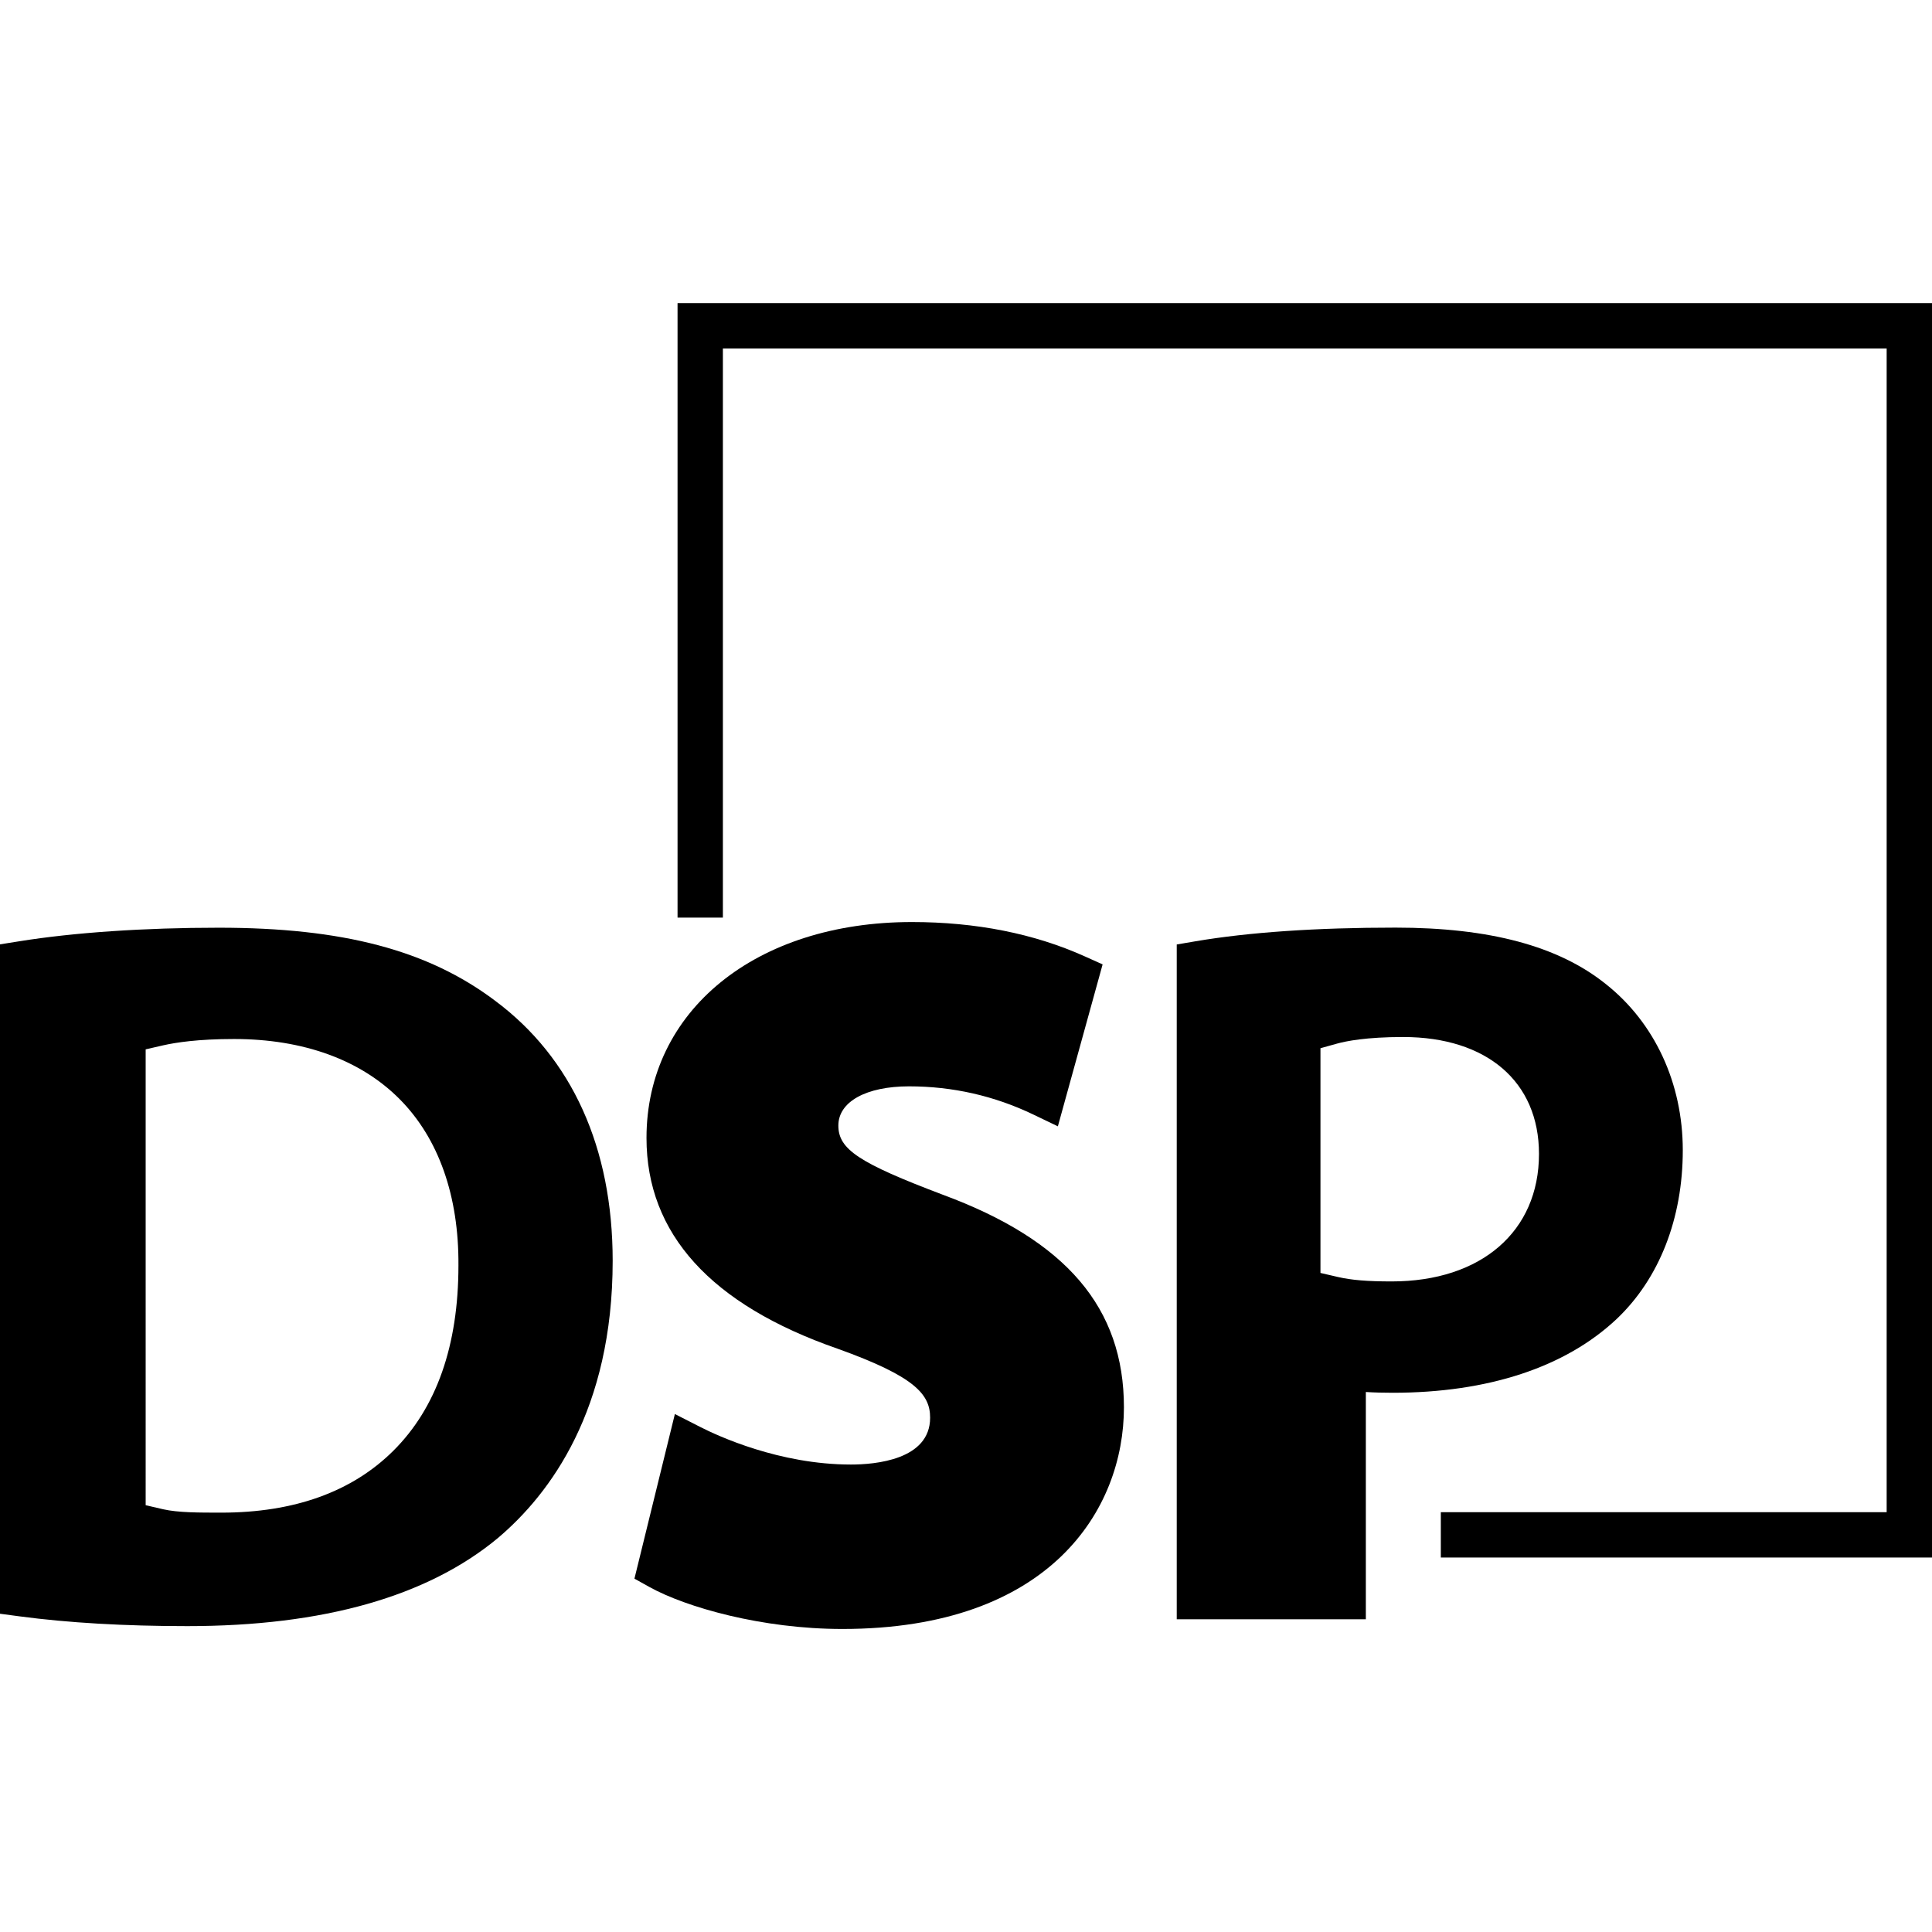
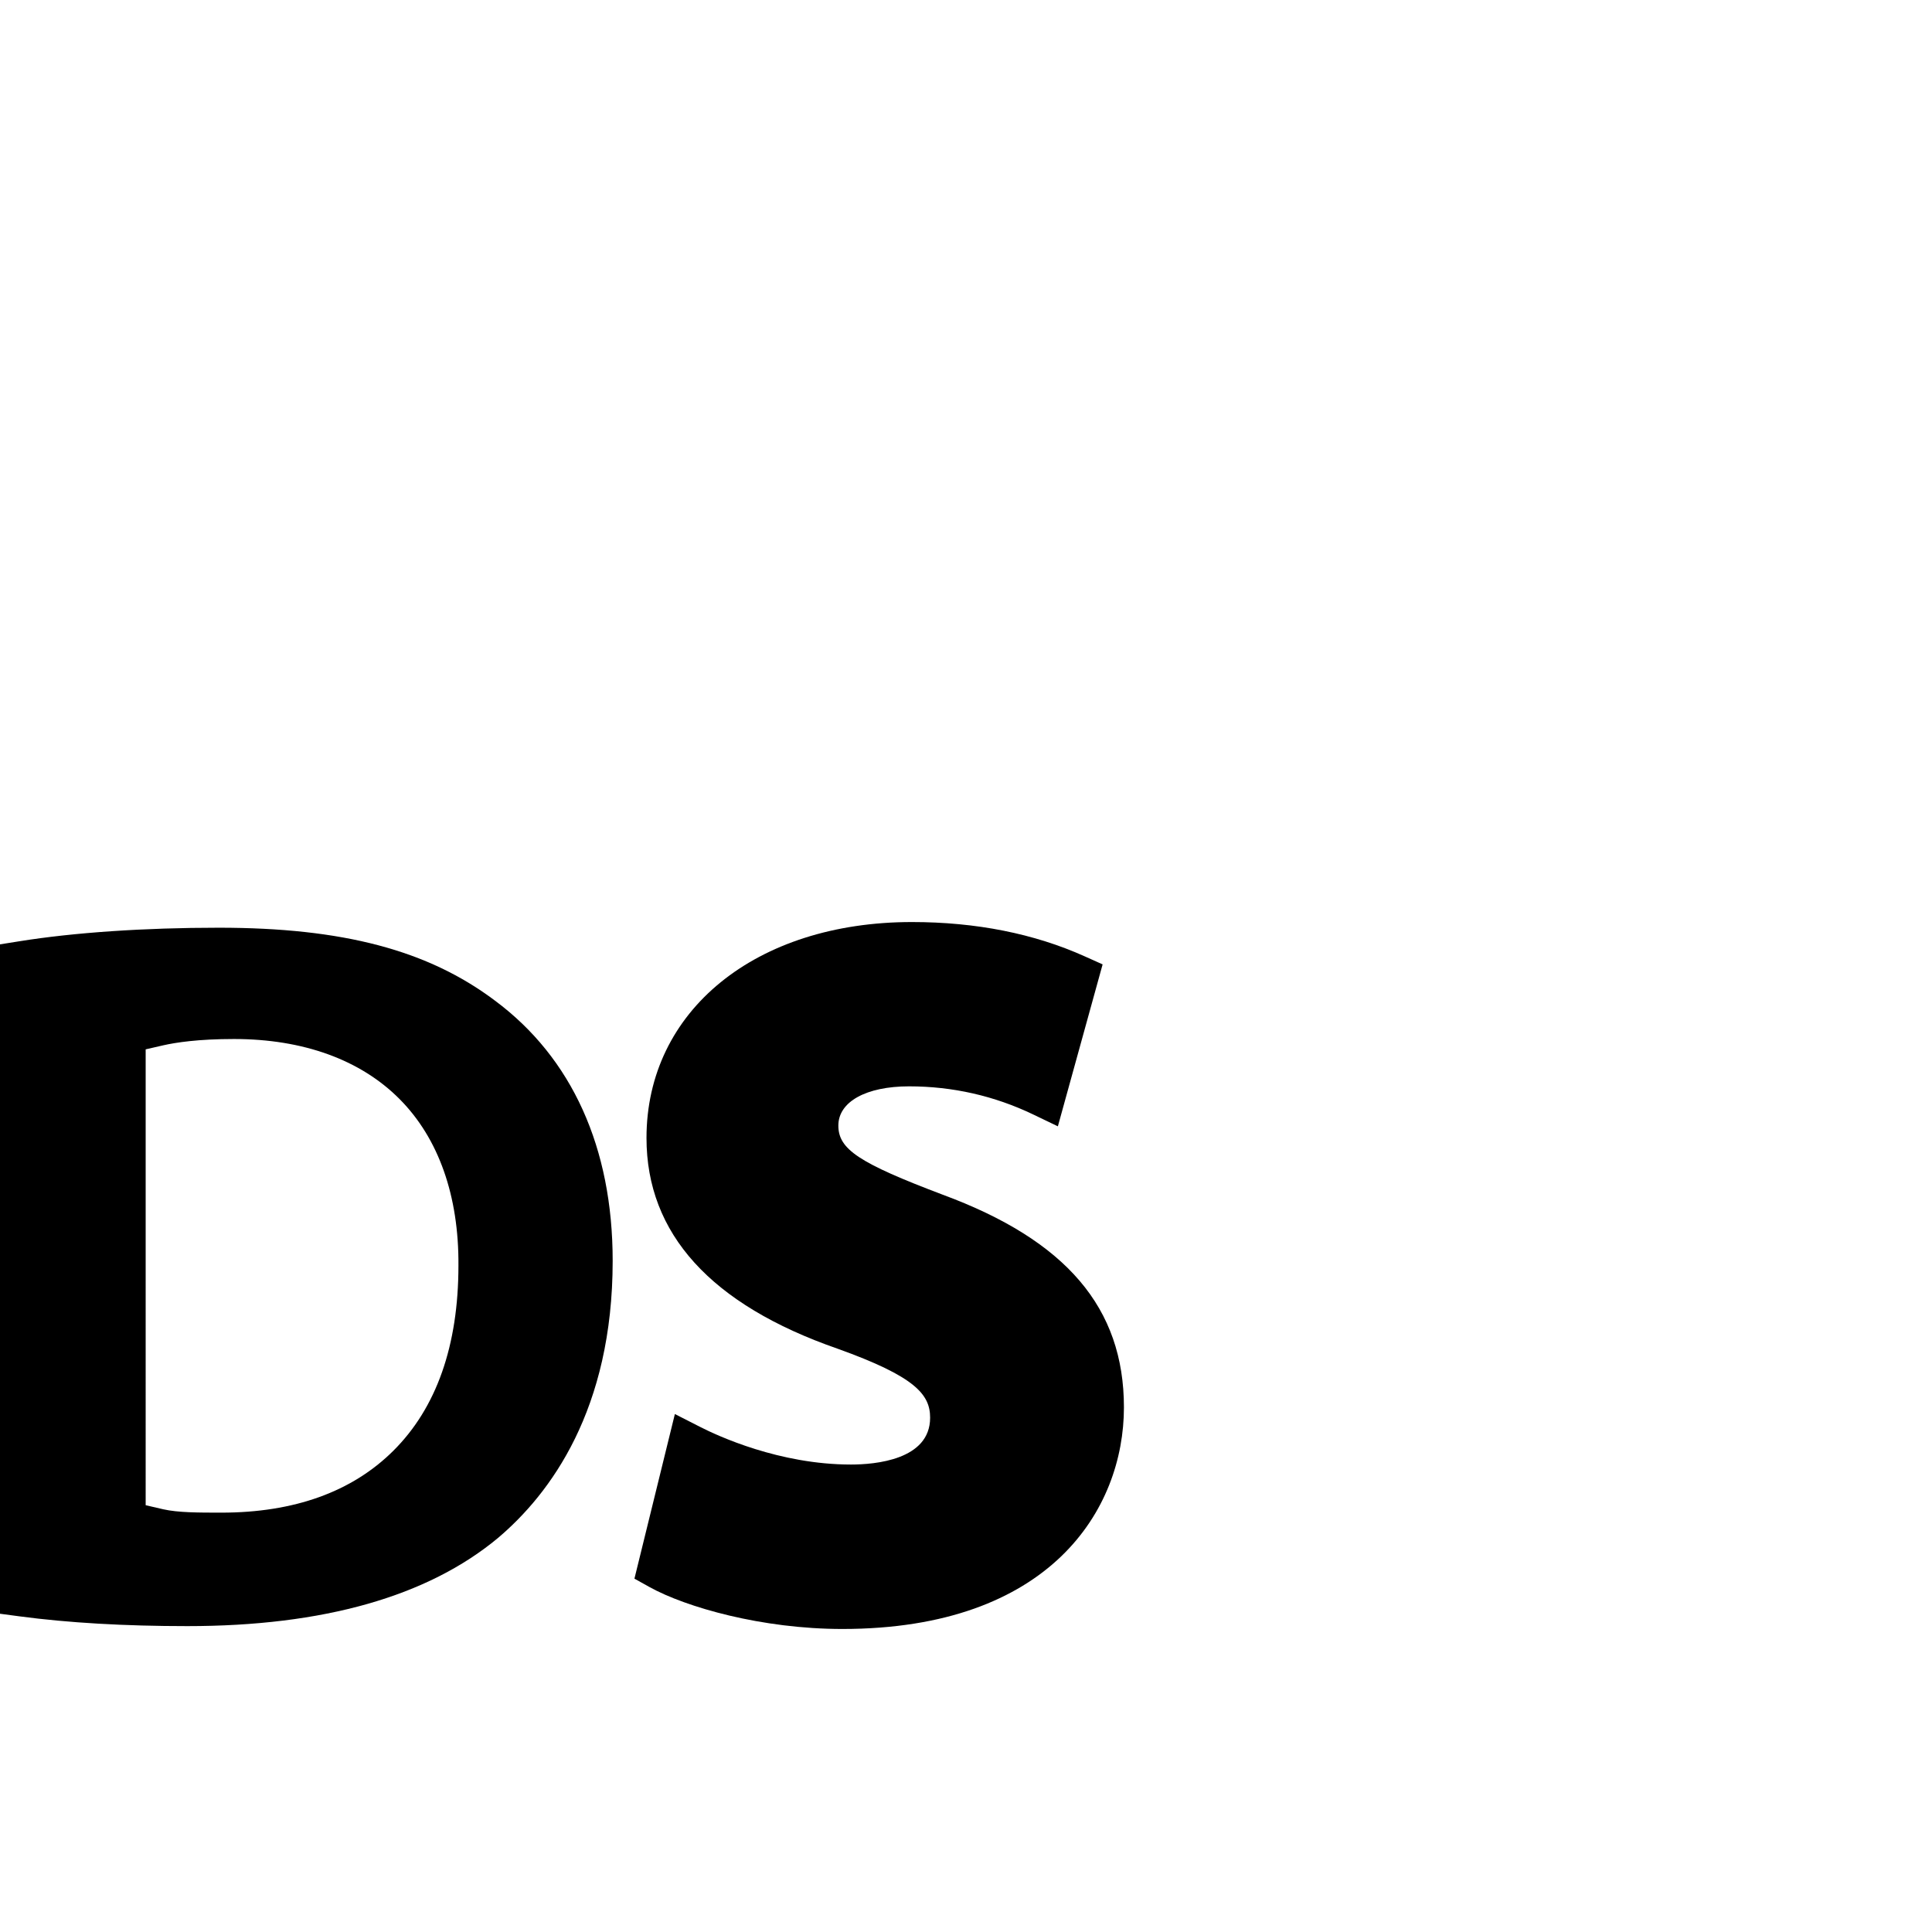
<svg xmlns="http://www.w3.org/2000/svg" version="1.1" id="Capa_1" x="0px" y="0px" width="42.615px" height="42.615px" viewBox="0 0 42.615 42.615" style="enable-background:new 0 0 42.615 42.615;" xml:space="preserve">
  <g>
    <g>
      <path d="M10.921,22.074c-1.479-1.115-3.358-1.611-6.096-1.611c-1.632,0-3.196,0.105-4.404,0.3L0,20.83v14.765l0.435,0.058    c1.076,0.143,2.32,0.215,3.698,0.215c2.995,0,5.299-0.653,6.852-1.945c1.154-0.977,2.529-2.828,2.529-6.113    C13.514,25.316,12.616,23.334,10.921,22.074z M8.674,32.002c-0.91,0.904-2.186,1.363-3.791,1.363l0,0    c-0.499,0-0.954,0-1.282-0.074l-0.388-0.09V23.146l0.388-0.089c0.274-0.062,0.767-0.139,1.56-0.139    c1.529,0,2.793,0.459,3.654,1.326c0.859,0.864,1.308,2.135,1.297,3.67C10.112,29.678,9.628,31.055,8.674,32.002z" />
      <path d="M20.794,26.352c-1.851-0.701-2.302-1.001-2.302-1.525c0-0.525,0.612-0.865,1.559-0.865c0.96,0,1.883,0.209,2.744,0.623    l0.539,0.259l0.987-3.572l-0.392-0.176c-1.117-0.503-2.4-0.758-3.815-0.758c-3.446,0-5.854,1.958-5.854,4.763    c0,2.111,1.419,3.676,4.215,4.648c1.715,0.615,2.041,1.01,2.041,1.522c0,0.933-1.221,1.033-1.746,1.033    c-1.581,0-2.942-0.634-3.321-0.827l-0.563-0.287l-0.892,3.631l0.334,0.186c0.804,0.445,2.478,0.924,4.252,0.924    c4.584,0,6.211-2.635,6.211-4.889C24.791,28.85,23.52,27.359,20.794,26.352z" />
-       <path d="M37.118,25.371c0-1.478-0.62-2.813-1.699-3.666c-1.045-0.838-2.563-1.244-4.638-1.244c-1.751,0-3.235,0.102-4.409,0.301    l-0.416,0.071v14.884h4.171v-5.013c0.186,0.012,0.383,0.017,0.592,0.017c2.103,0,3.811-0.563,4.942-1.629    C36.6,28.201,37.118,26.877,37.118,25.371z M30.697,28.265c-0.533,0-0.887-0.029-1.182-0.097l-0.389-0.09v-4.957l0.367-0.102    c0.195-0.054,0.646-0.145,1.455-0.145c1.85,0,2.998,0.988,2.998,2.578C33.947,27.162,32.671,28.265,30.697,28.265z" />
-       <polygon points="14.945,6.686 14.945,20.24 15.945,20.24 15.945,7.686 41.615,7.686 41.615,33.355 31.781,33.355 31.781,34.355     42.615,34.355 42.615,6.686   " />
    </g>
  </g>
  <g>
</g>
  <g>
</g>
  <g>
</g>
  <g>
</g>
  <g>
</g>
  <g>
</g>
  <g>
</g>
  <g>
</g>
  <g>
</g>
  <g>
</g>
  <g>
</g>
  <g>
</g>
  <g>
</g>
  <g>
</g>
  <g>
</g>
</svg>